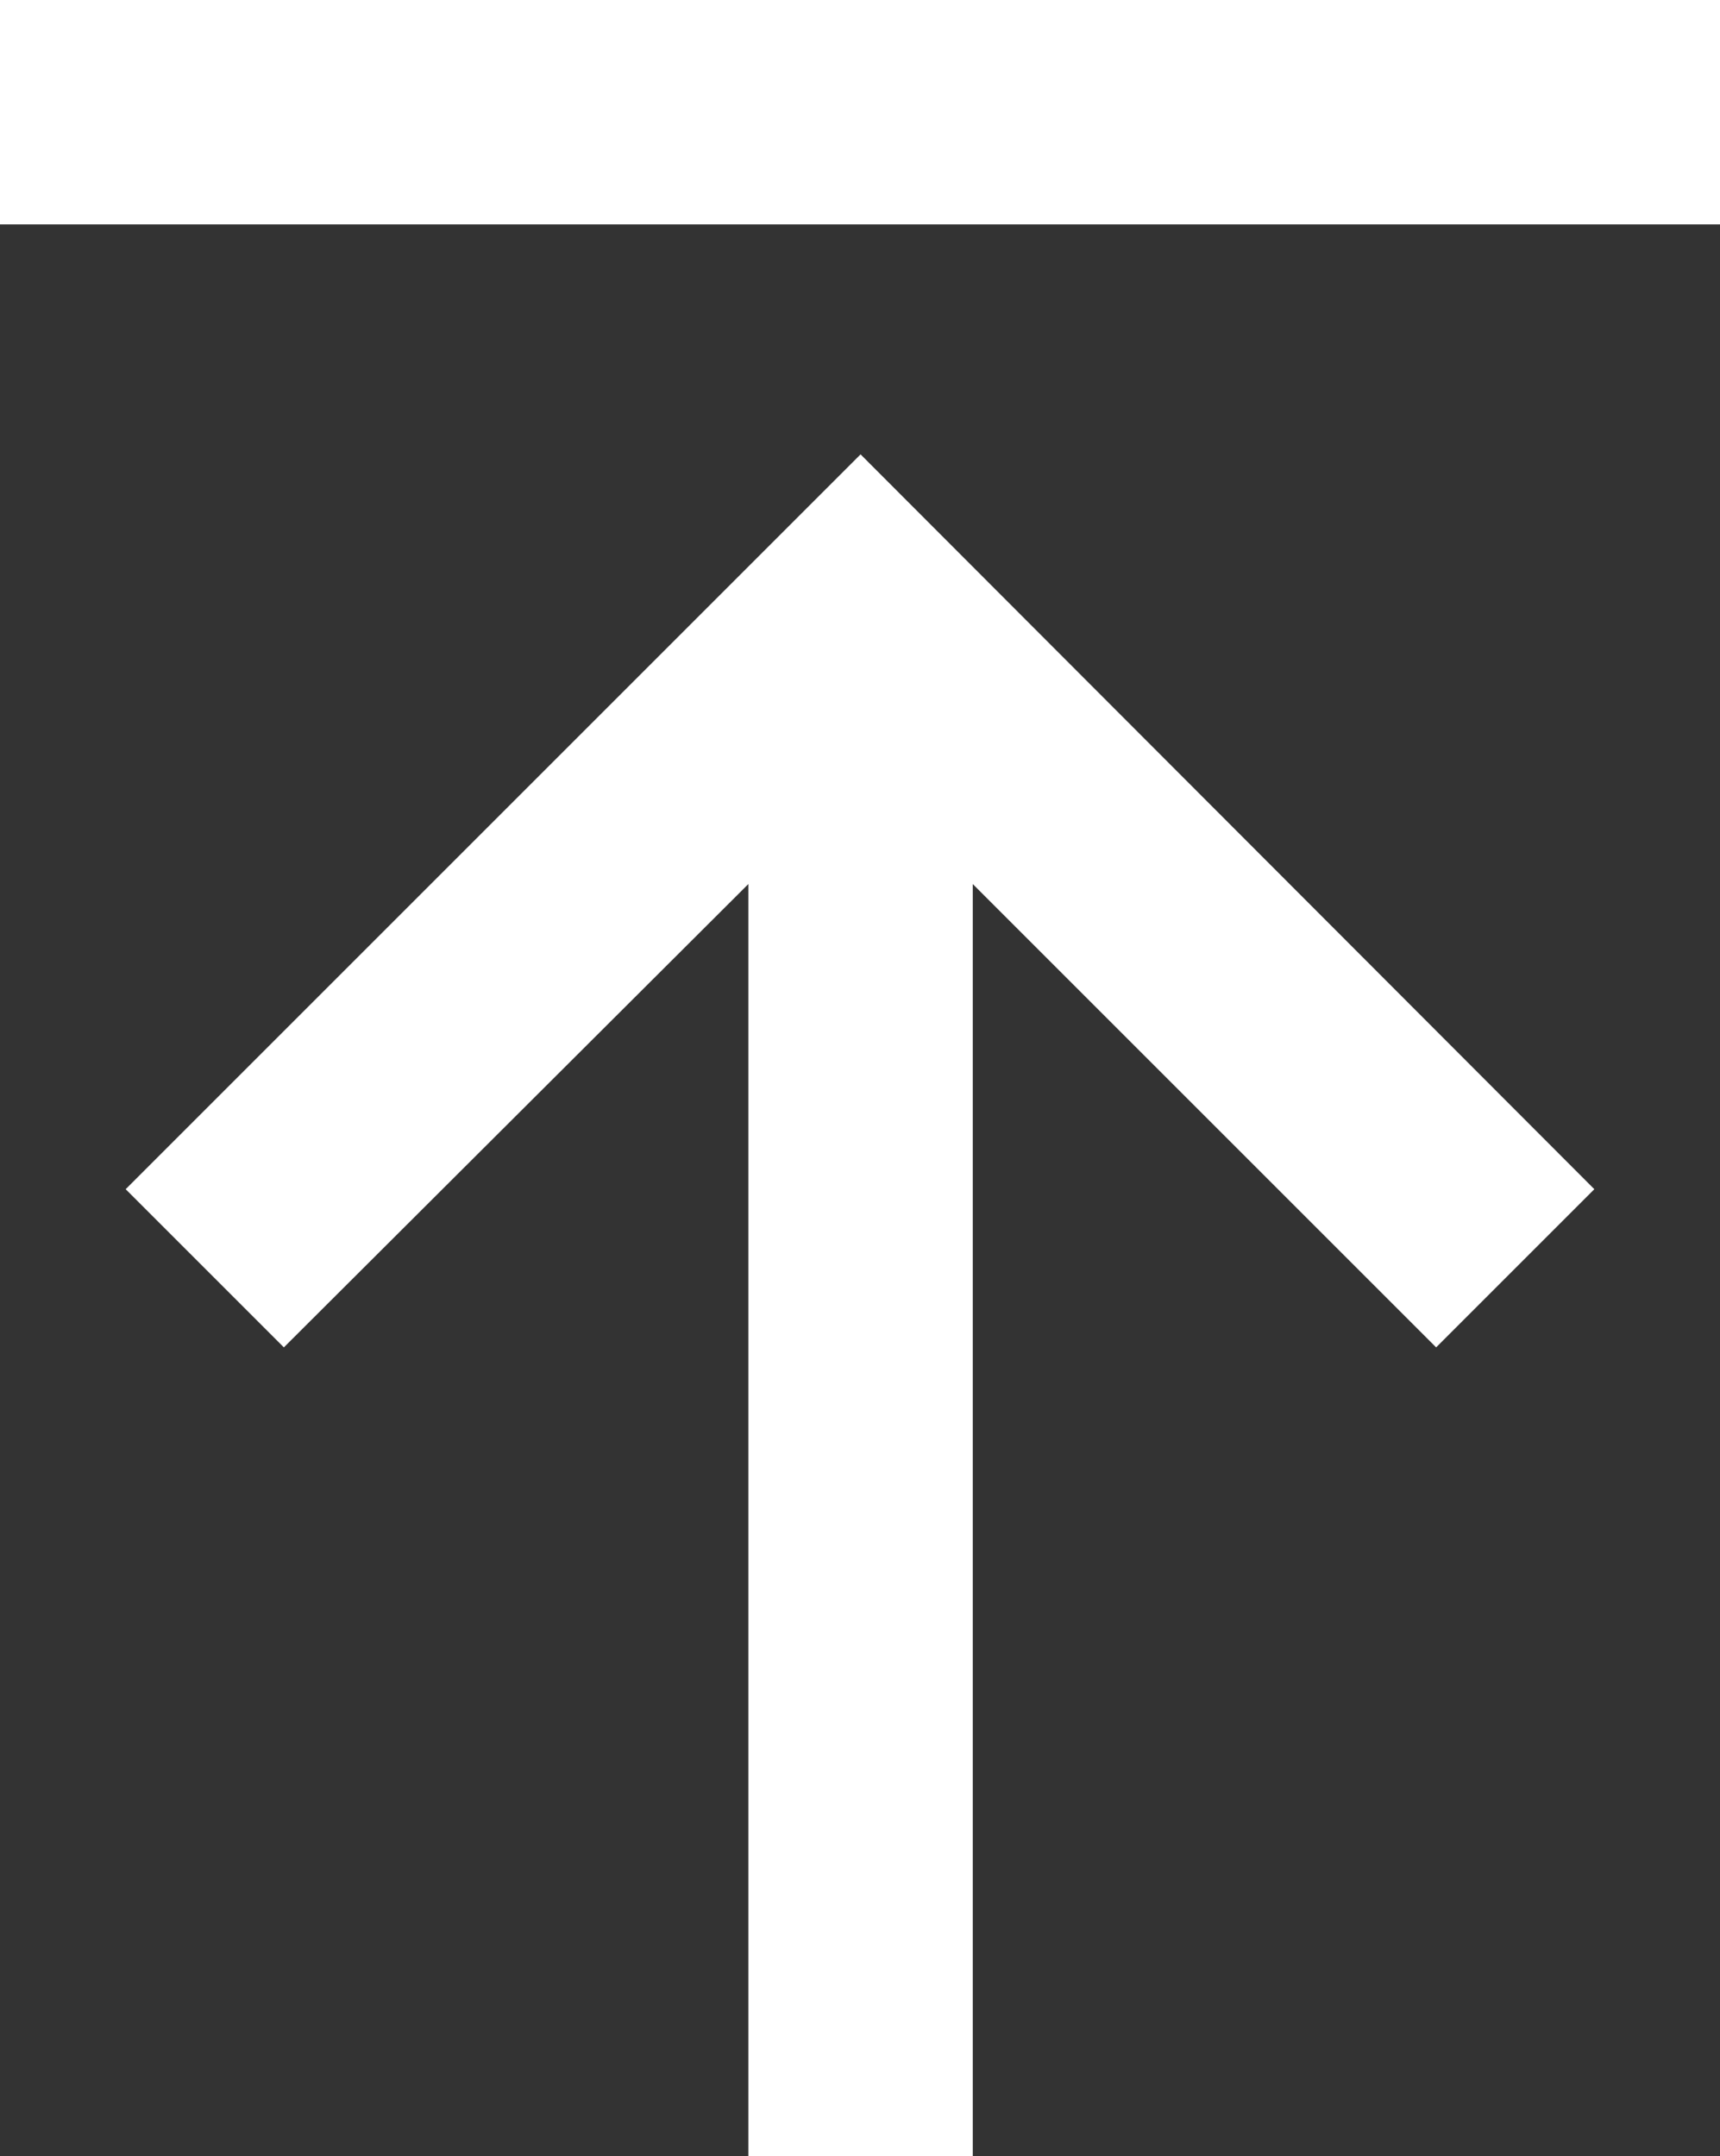
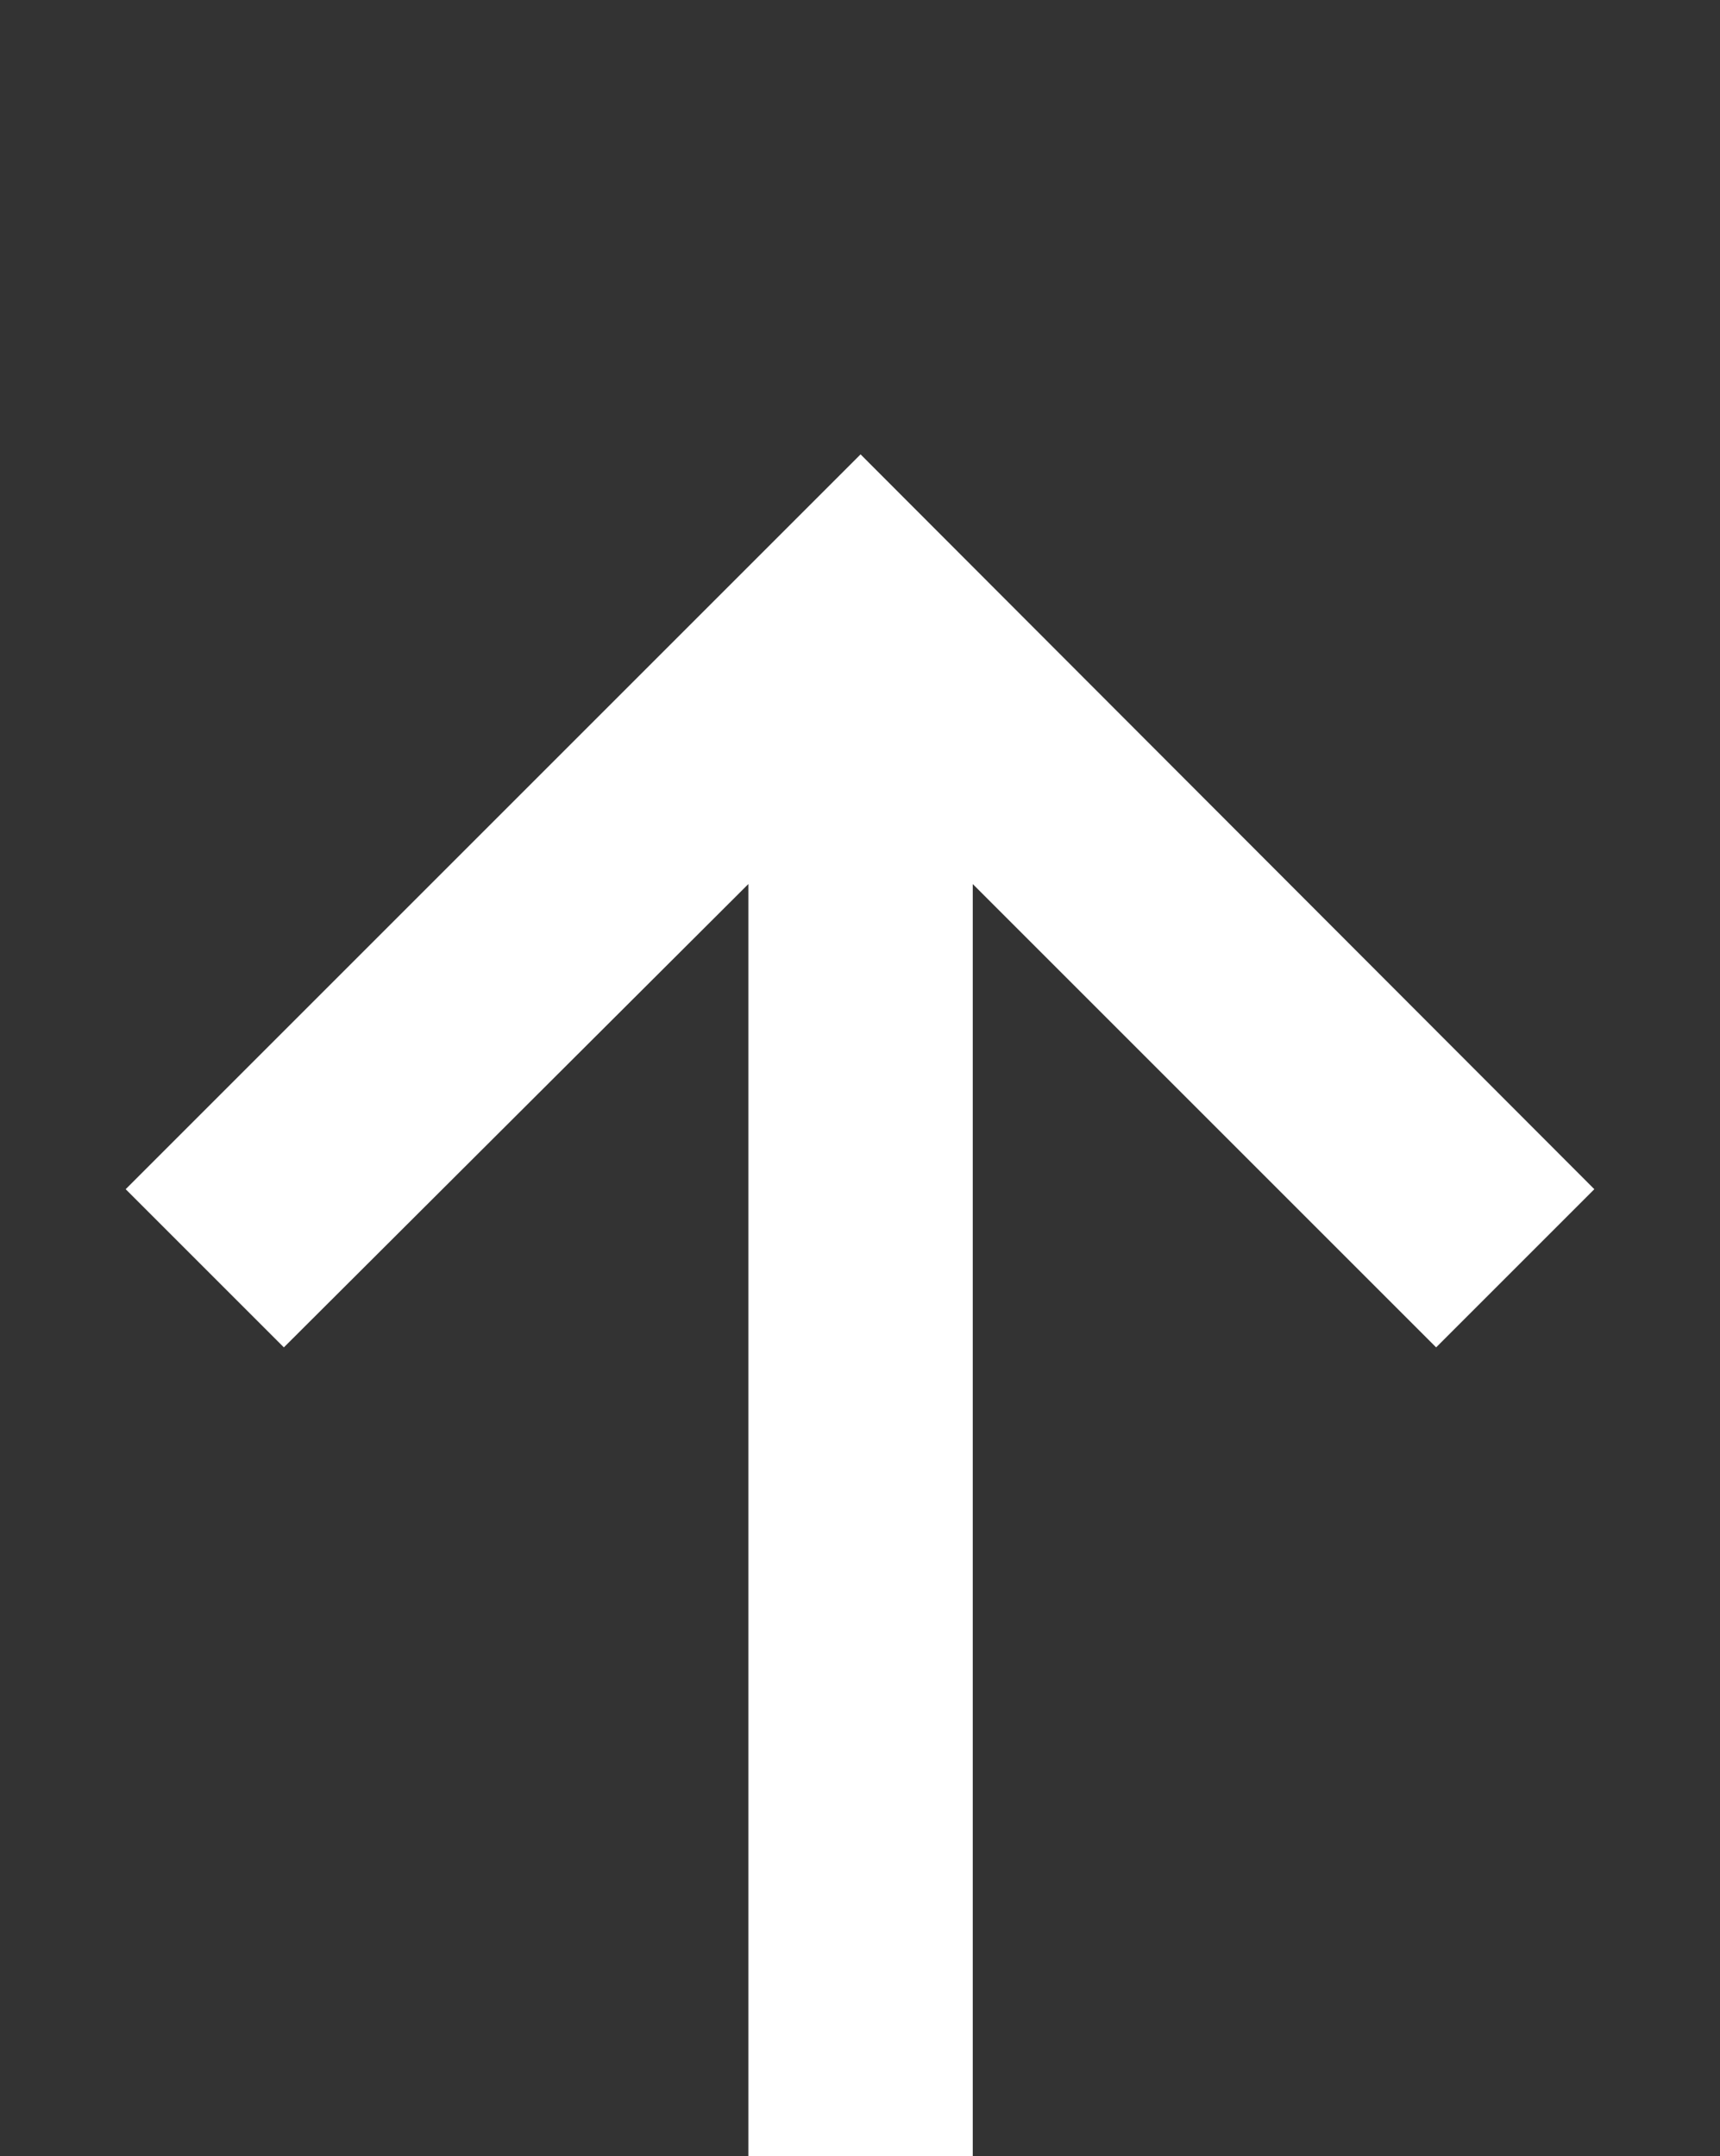
<svg xmlns="http://www.w3.org/2000/svg" id="_레이어_2" data-name="레이어 2" viewBox="0 0 15.33 19.22">
  <rect x="0" y="0" width="15.33" height="19.22" fill="#333333" stroke="none" />
  <defs>
    <style>
      .cls-1 {
        fill: #fff;
      }
    </style>
  </defs>
  <g id="_레이어_1-2" data-name="레이어 1">
    <g>
-       <rect class="cls-1" width="15.33" height="2" />
      <polygon class="cls-1" points="1.12 10.6 2.53 12.01 6.67 7.88 6.67 19.22 8.67 19.22 8.67 7.88 12.8 12.01 14.21 10.6 7.67 4.05 1.12 10.6" />
    </g>
  </g>
</svg>